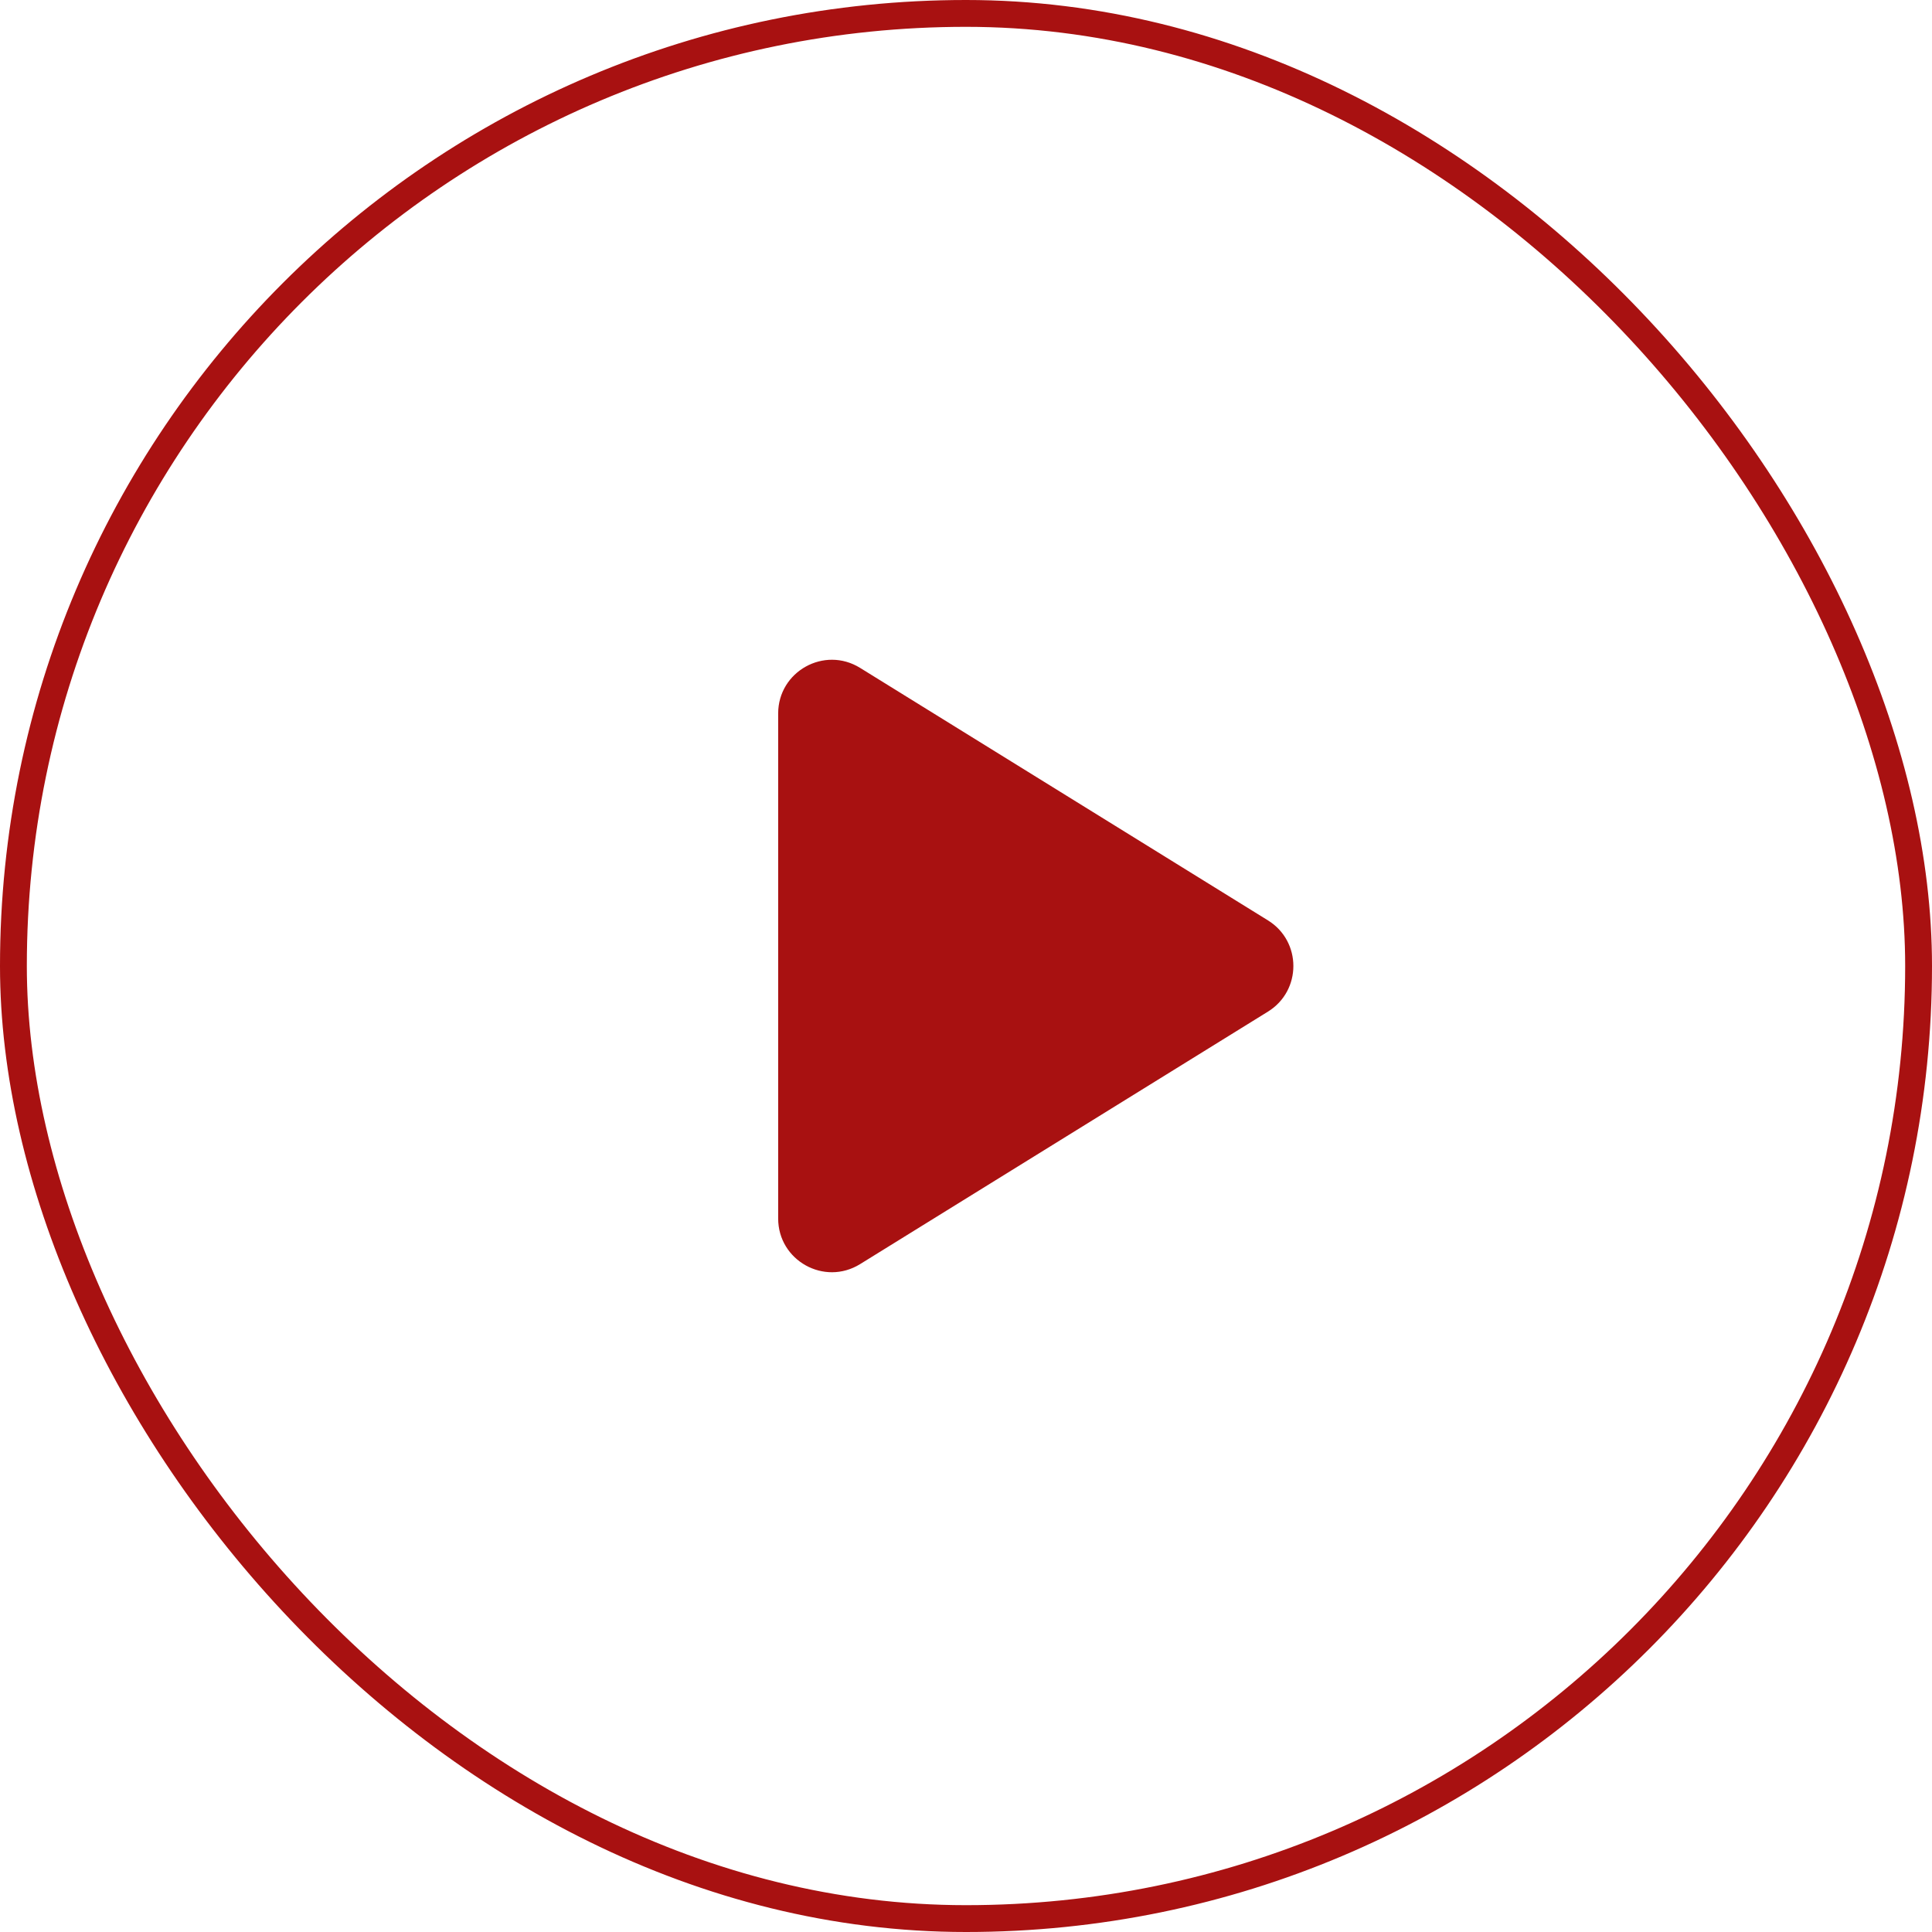
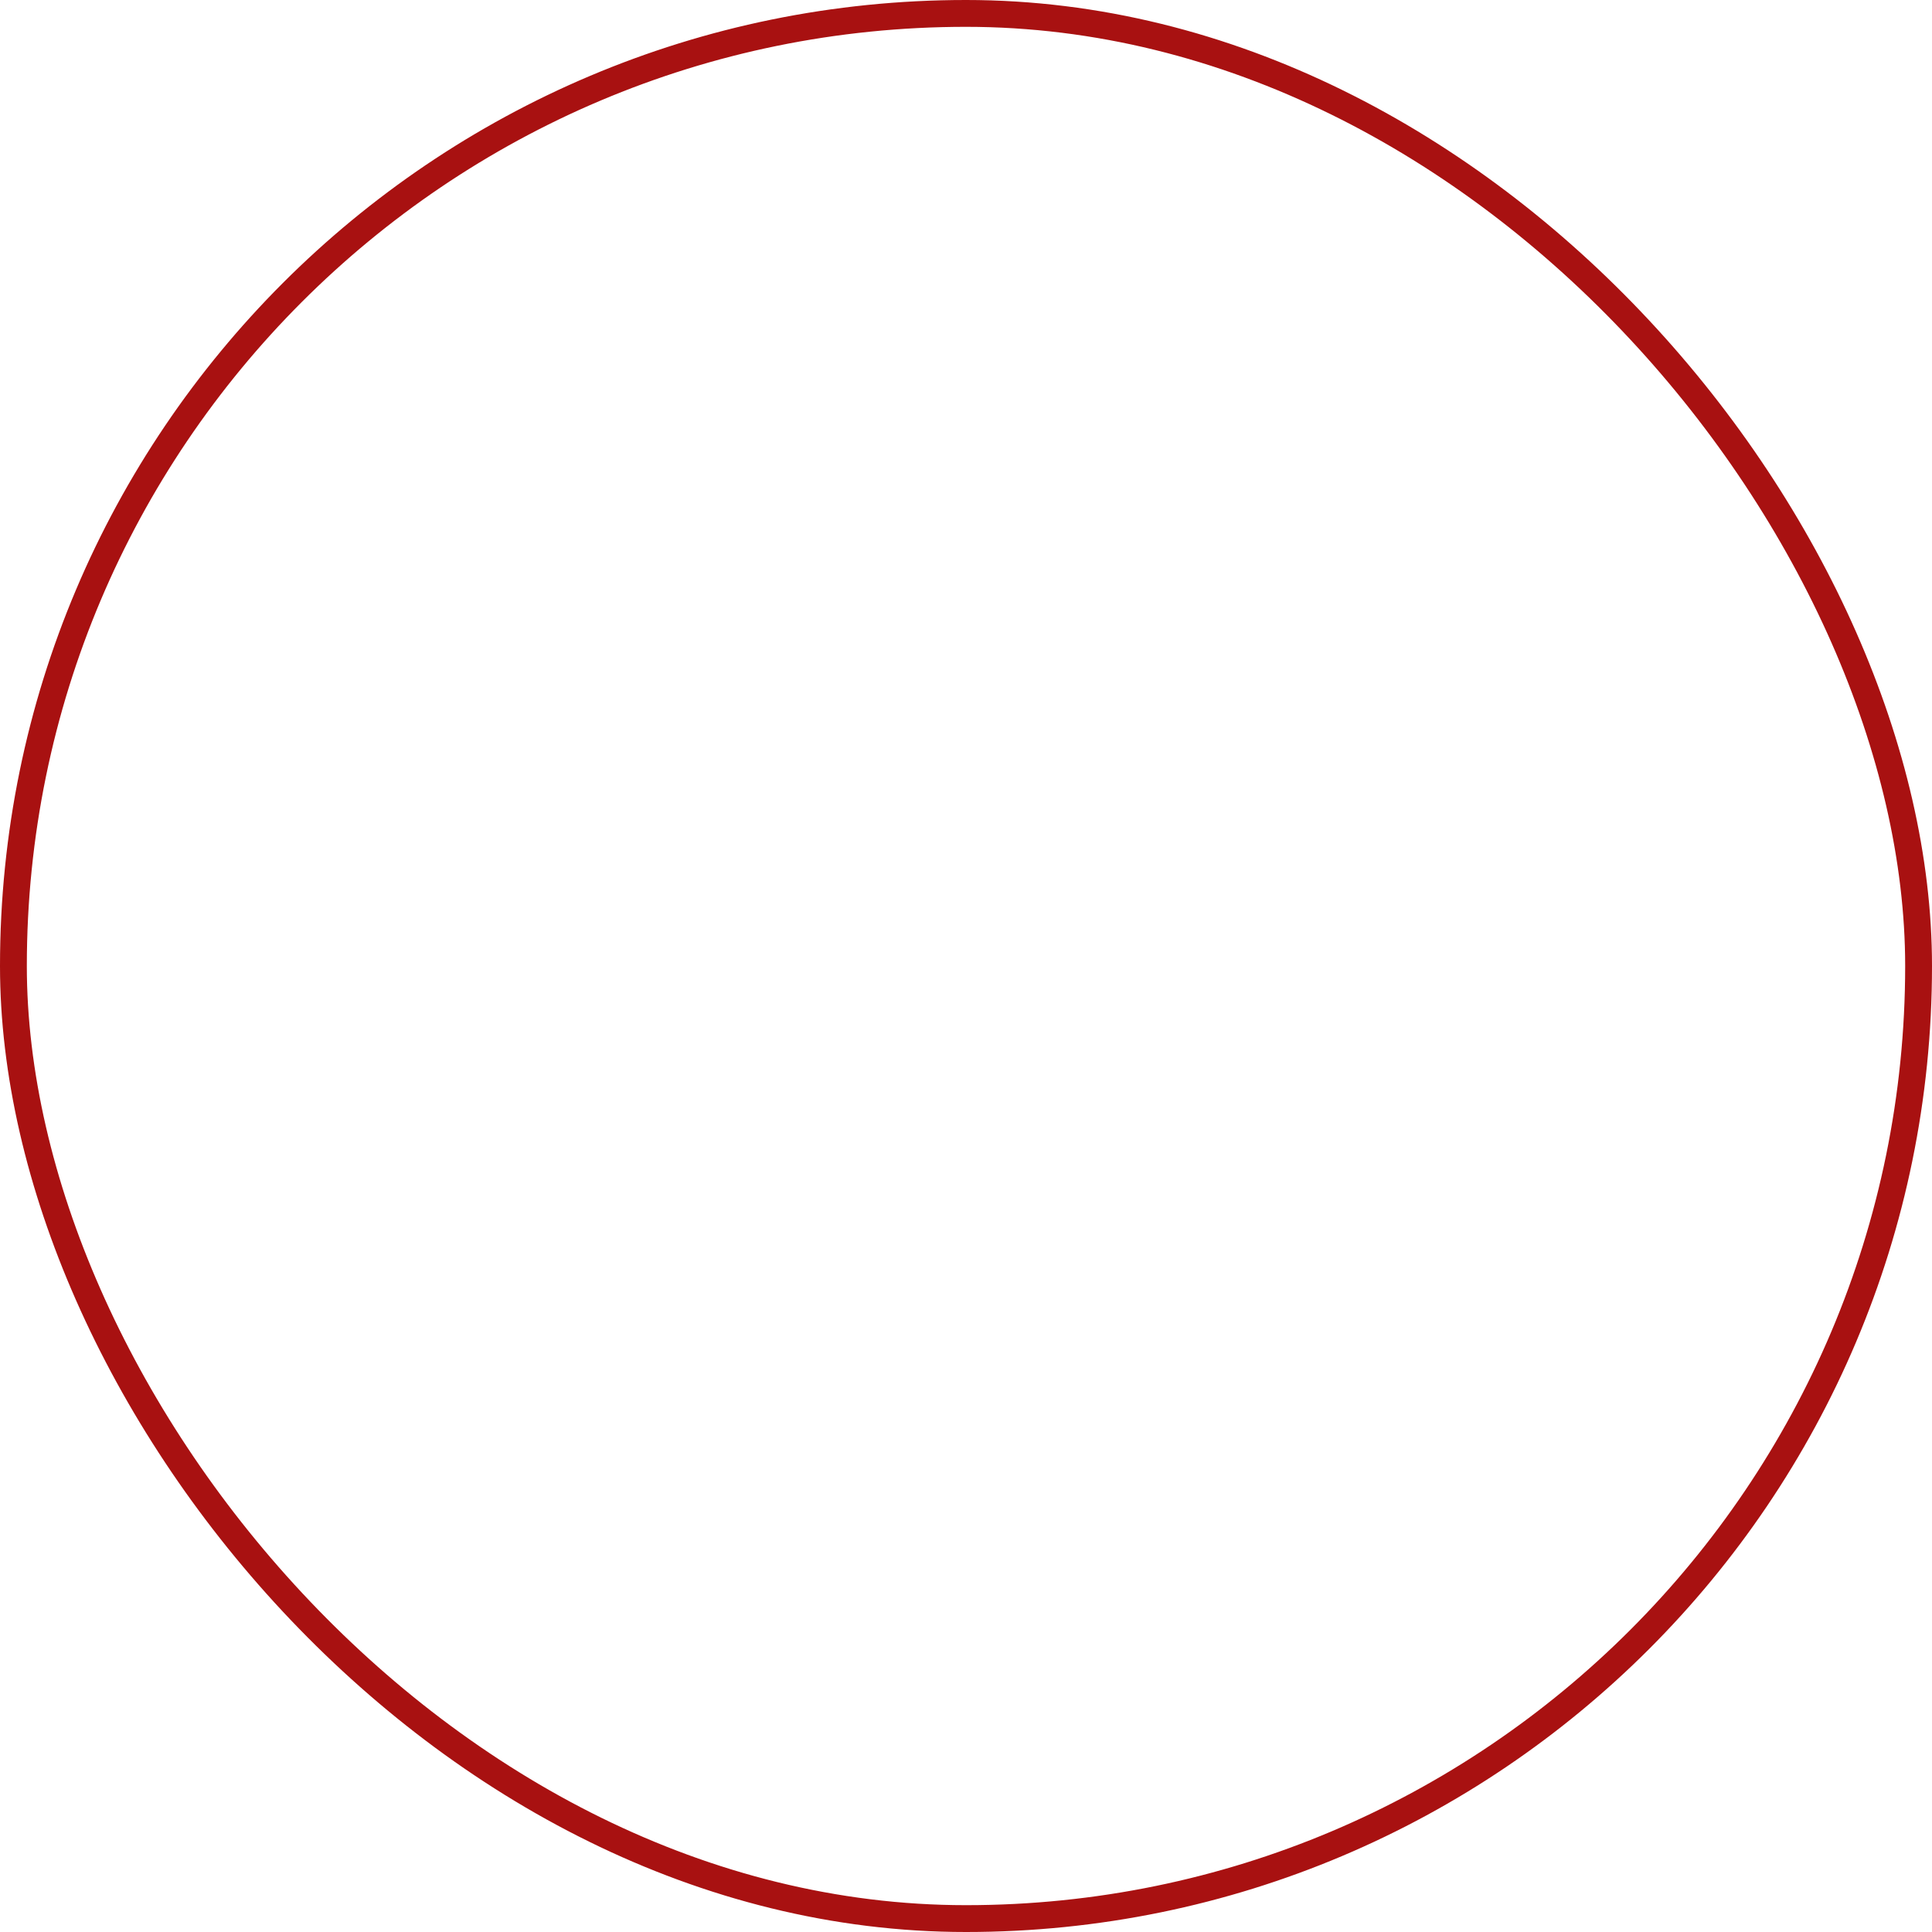
<svg xmlns="http://www.w3.org/2000/svg" width="72" height="72" viewBox="0 0 72 72" fill="none">
-   <path d="M32.053 24.89L47.253 34.3C48.516 35.081 48.516 36.919 47.253 37.7L32.053 47.11C30.72 47.935 29 46.977 29 45.41L29 26.59C29 25.023 30.72 24.065 32.053 24.89Z" fill="#A81111" />
  <rect x="0.5" y="0.5" width="71" height="71" rx="35.5" stroke="#A81111" />
</svg>